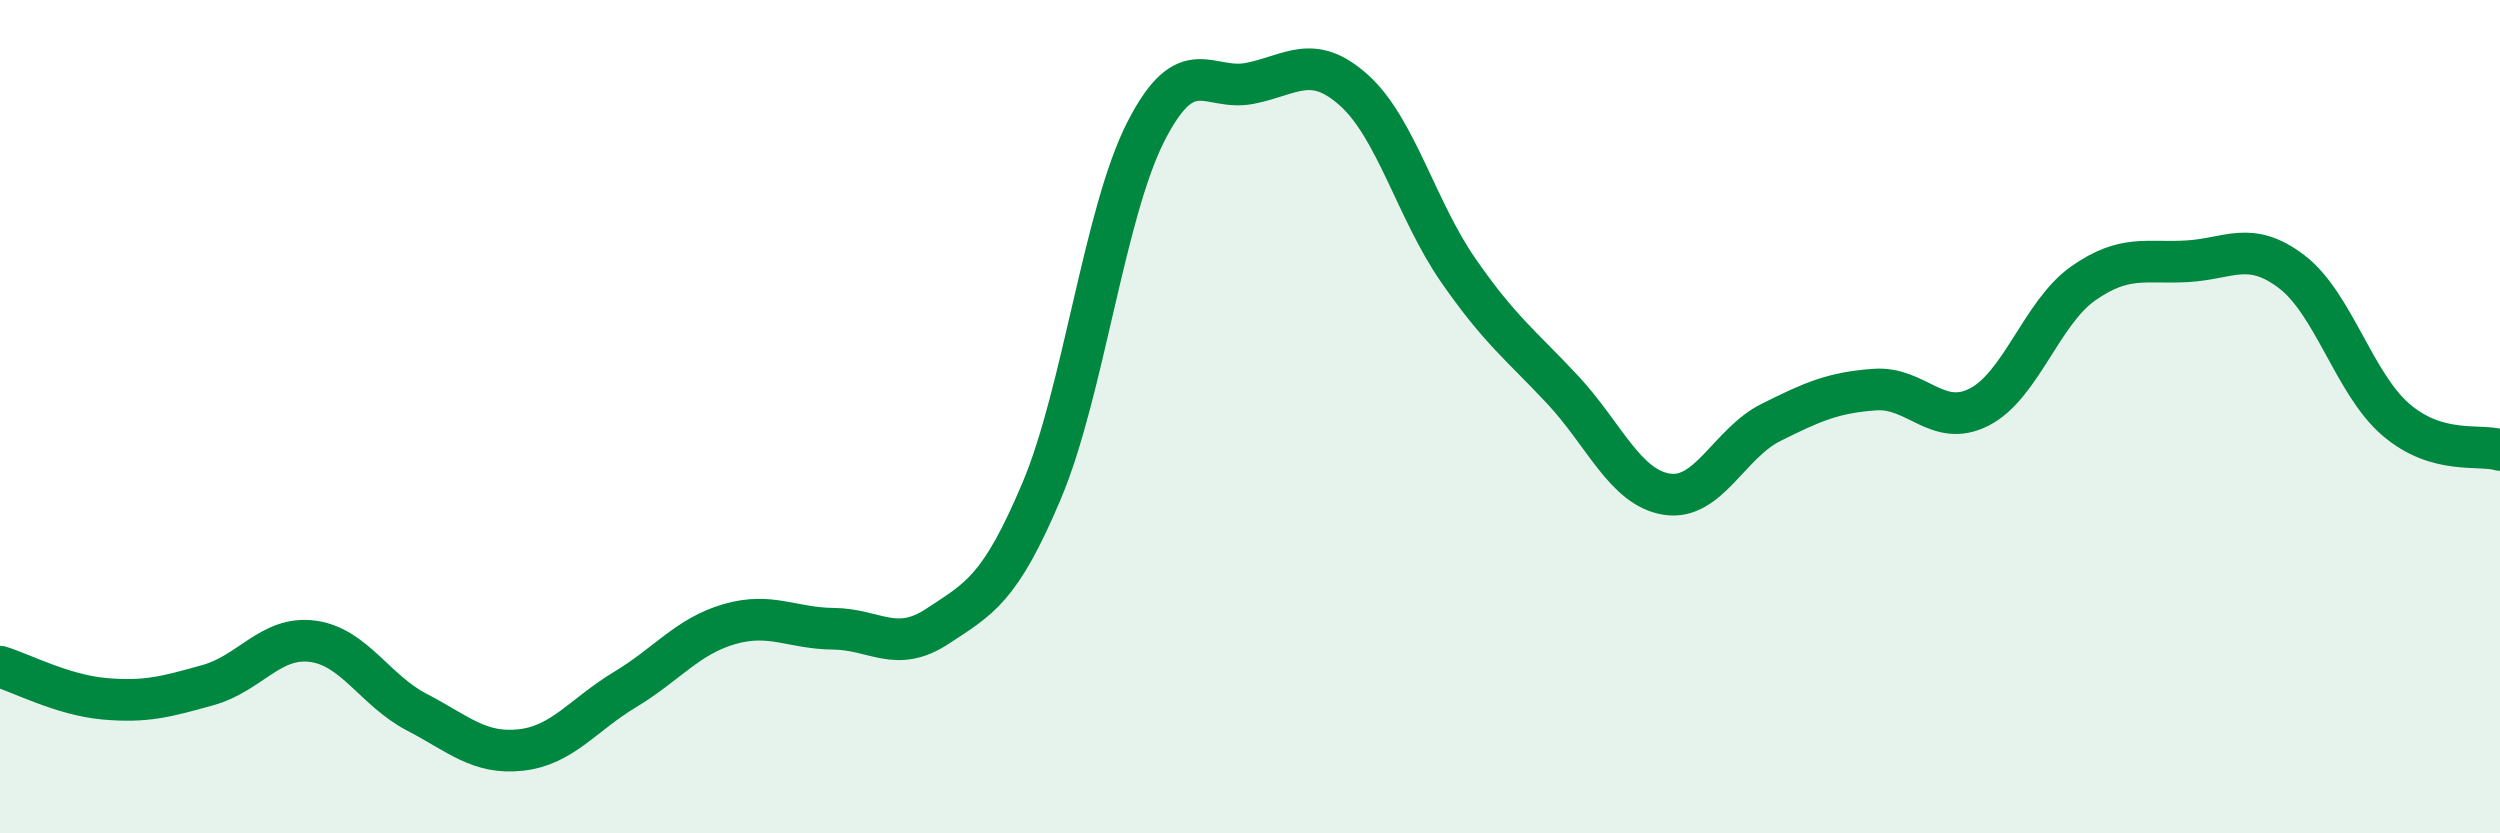
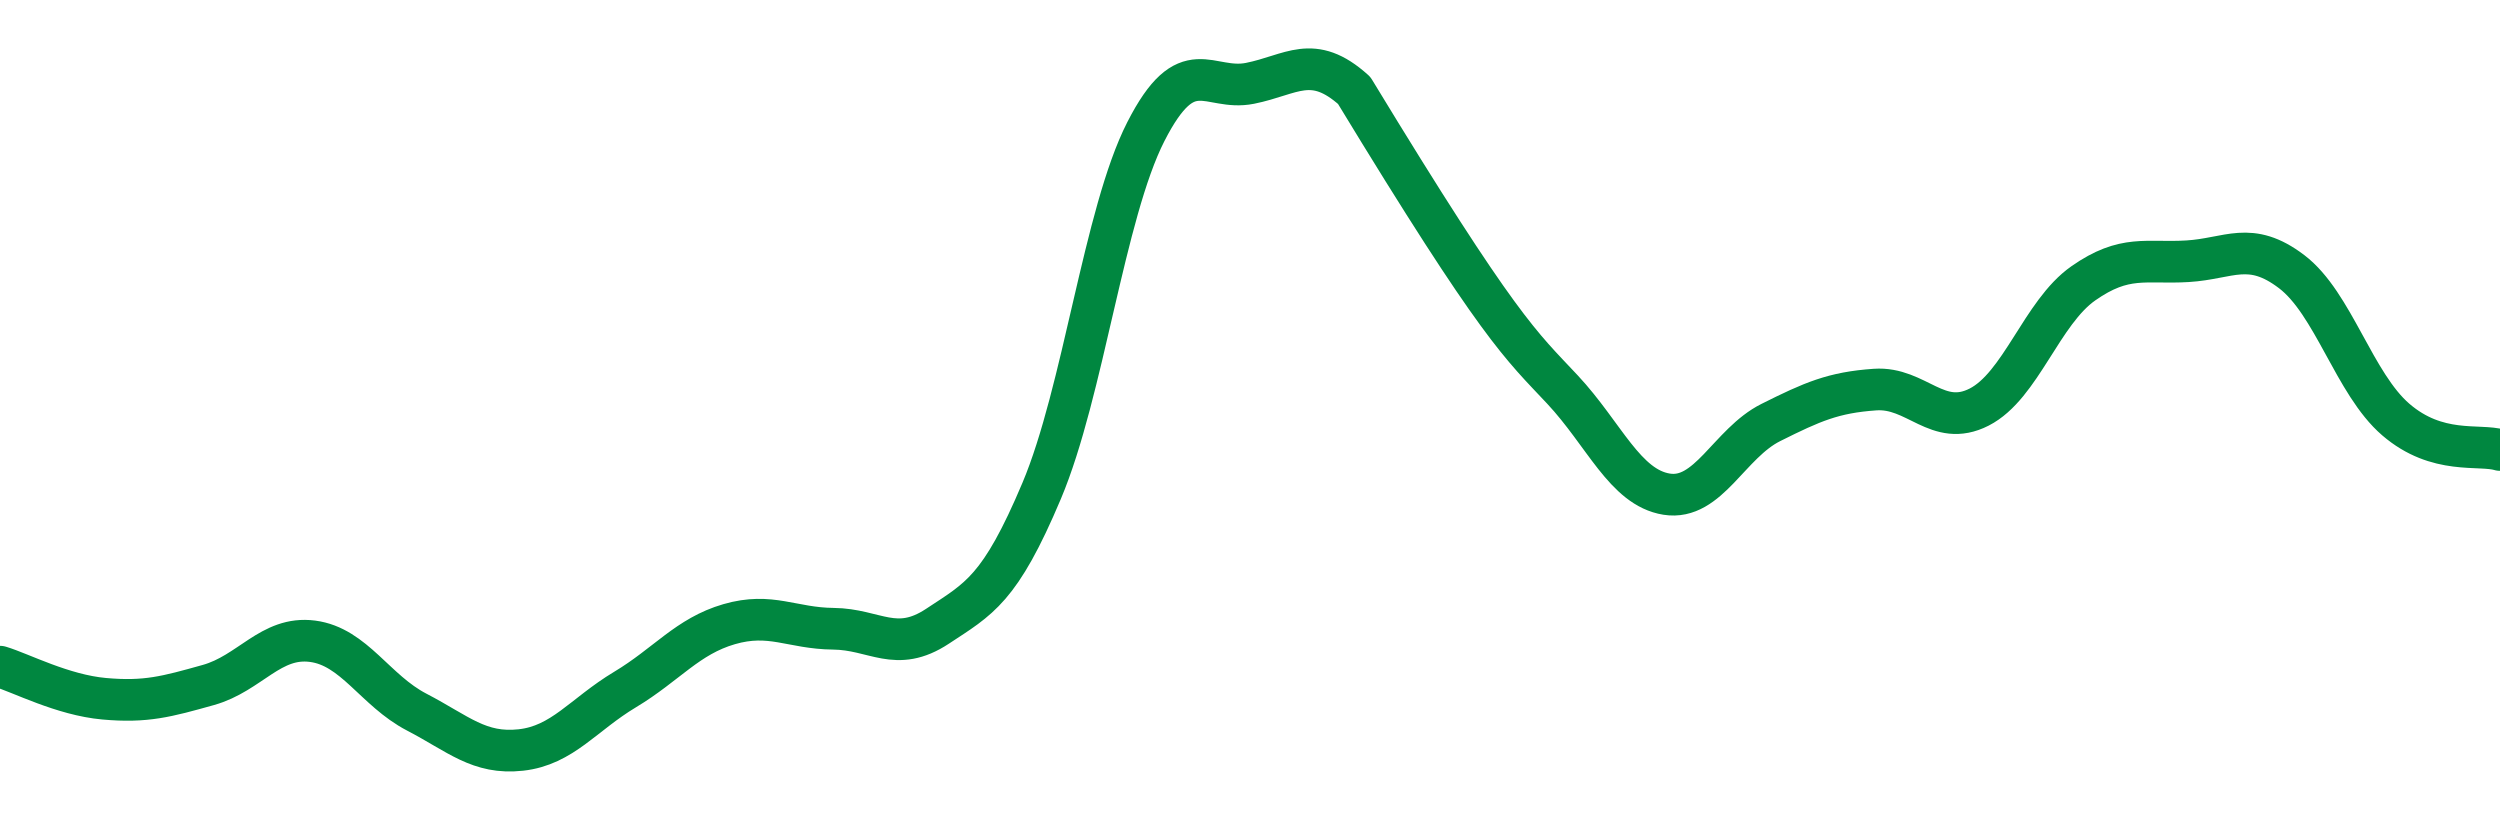
<svg xmlns="http://www.w3.org/2000/svg" width="60" height="20" viewBox="0 0 60 20">
-   <path d="M 0,16 C 0.5,16.15 1.5,16.68 2.5,16.77 C 3.5,16.86 4,16.72 5,16.44 C 6,16.16 6.5,15.26 7.5,15.39 C 8.5,15.52 9,16.57 10,17.09 C 11,17.61 11.5,18.11 12.5,18 C 13.5,17.89 14,17.15 15,16.55 C 16,15.95 16.5,15.27 17.5,14.98 C 18.5,14.69 19,15.08 20,15.09 C 21,15.1 21.5,15.69 22.5,15.03 C 23.5,14.37 24,14.15 25,11.78 C 26,9.41 26.5,5.12 27.5,3.16 C 28.5,1.2 29,2.2 30,2 C 31,1.8 31.5,1.27 32.5,2.17 C 33.5,3.07 34,5.05 35,6.49 C 36,7.93 36.5,8.28 37.5,9.35 C 38.5,10.42 39,11.7 40,11.86 C 41,12.02 41.5,10.64 42.5,10.14 C 43.5,9.64 44,9.42 45,9.35 C 46,9.28 46.5,10.28 47.5,9.77 C 48.5,9.26 49,7.5 50,6.8 C 51,6.1 51.5,6.33 52.5,6.27 C 53.5,6.21 54,5.76 55,6.52 C 56,7.28 56.5,9.21 57.5,10.07 C 58.5,10.93 59.5,10.65 60,10.8L60 20L0 20Z" fill="#008740" opacity="0.1" stroke-linecap="round" stroke-linejoin="round" />
-   <path d="M 0,16 C 0.5,16.15 1.5,16.68 2.5,16.77 C 3.5,16.86 4,16.72 5,16.44 C 6,16.16 6.5,15.26 7.5,15.39 C 8.5,15.52 9,16.57 10,17.09 C 11,17.61 11.5,18.11 12.5,18 C 13.5,17.89 14,17.15 15,16.55 C 16,15.95 16.5,15.27 17.5,14.98 C 18.5,14.69 19,15.08 20,15.09 C 21,15.1 21.5,15.69 22.5,15.03 C 23.5,14.37 24,14.15 25,11.78 C 26,9.41 26.5,5.12 27.5,3.16 C 28.5,1.2 29,2.2 30,2 C 31,1.8 31.5,1.27 32.5,2.17 C 33.5,3.07 34,5.05 35,6.49 C 36,7.93 36.5,8.28 37.5,9.35 C 38.5,10.42 39,11.7 40,11.86 C 41,12.02 41.5,10.64 42.5,10.14 C 43.5,9.64 44,9.42 45,9.35 C 46,9.28 46.5,10.28 47.5,9.77 C 48.5,9.26 49,7.5 50,6.8 C 51,6.1 51.5,6.33 52.5,6.27 C 53.5,6.21 54,5.76 55,6.52 C 56,7.28 56.5,9.21 57.5,10.07 C 58.5,10.93 59.5,10.65 60,10.8" stroke="#008740" stroke-width="1" fill="none" stroke-linecap="round" stroke-linejoin="round" />
+   <path d="M 0,16 C 0.5,16.15 1.5,16.68 2.5,16.77 C 3.5,16.86 4,16.72 5,16.44 C 6,16.16 6.5,15.26 7.5,15.39 C 8.5,15.52 9,16.57 10,17.09 C 11,17.61 11.5,18.11 12.5,18 C 13.5,17.89 14,17.15 15,16.55 C 16,15.95 16.5,15.27 17.5,14.98 C 18.5,14.69 19,15.08 20,15.09 C 21,15.1 21.5,15.69 22.5,15.03 C 23.5,14.37 24,14.15 25,11.78 C 26,9.41 26.5,5.12 27.5,3.16 C 28.5,1.2 29,2.2 30,2 C 31,1.8 31.5,1.27 32.5,2.17 C 36,7.93 36.5,8.28 37.5,9.35 C 38.5,10.42 39,11.7 40,11.86 C 41,12.02 41.5,10.64 42.5,10.14 C 43.5,9.64 44,9.42 45,9.35 C 46,9.28 46.5,10.28 47.5,9.77 C 48.5,9.26 49,7.5 50,6.8 C 51,6.1 51.5,6.33 52.5,6.27 C 53.5,6.21 54,5.76 55,6.52 C 56,7.28 56.5,9.21 57.5,10.07 C 58.5,10.93 59.5,10.65 60,10.8" stroke="#008740" stroke-width="1" fill="none" stroke-linecap="round" stroke-linejoin="round" />
</svg>